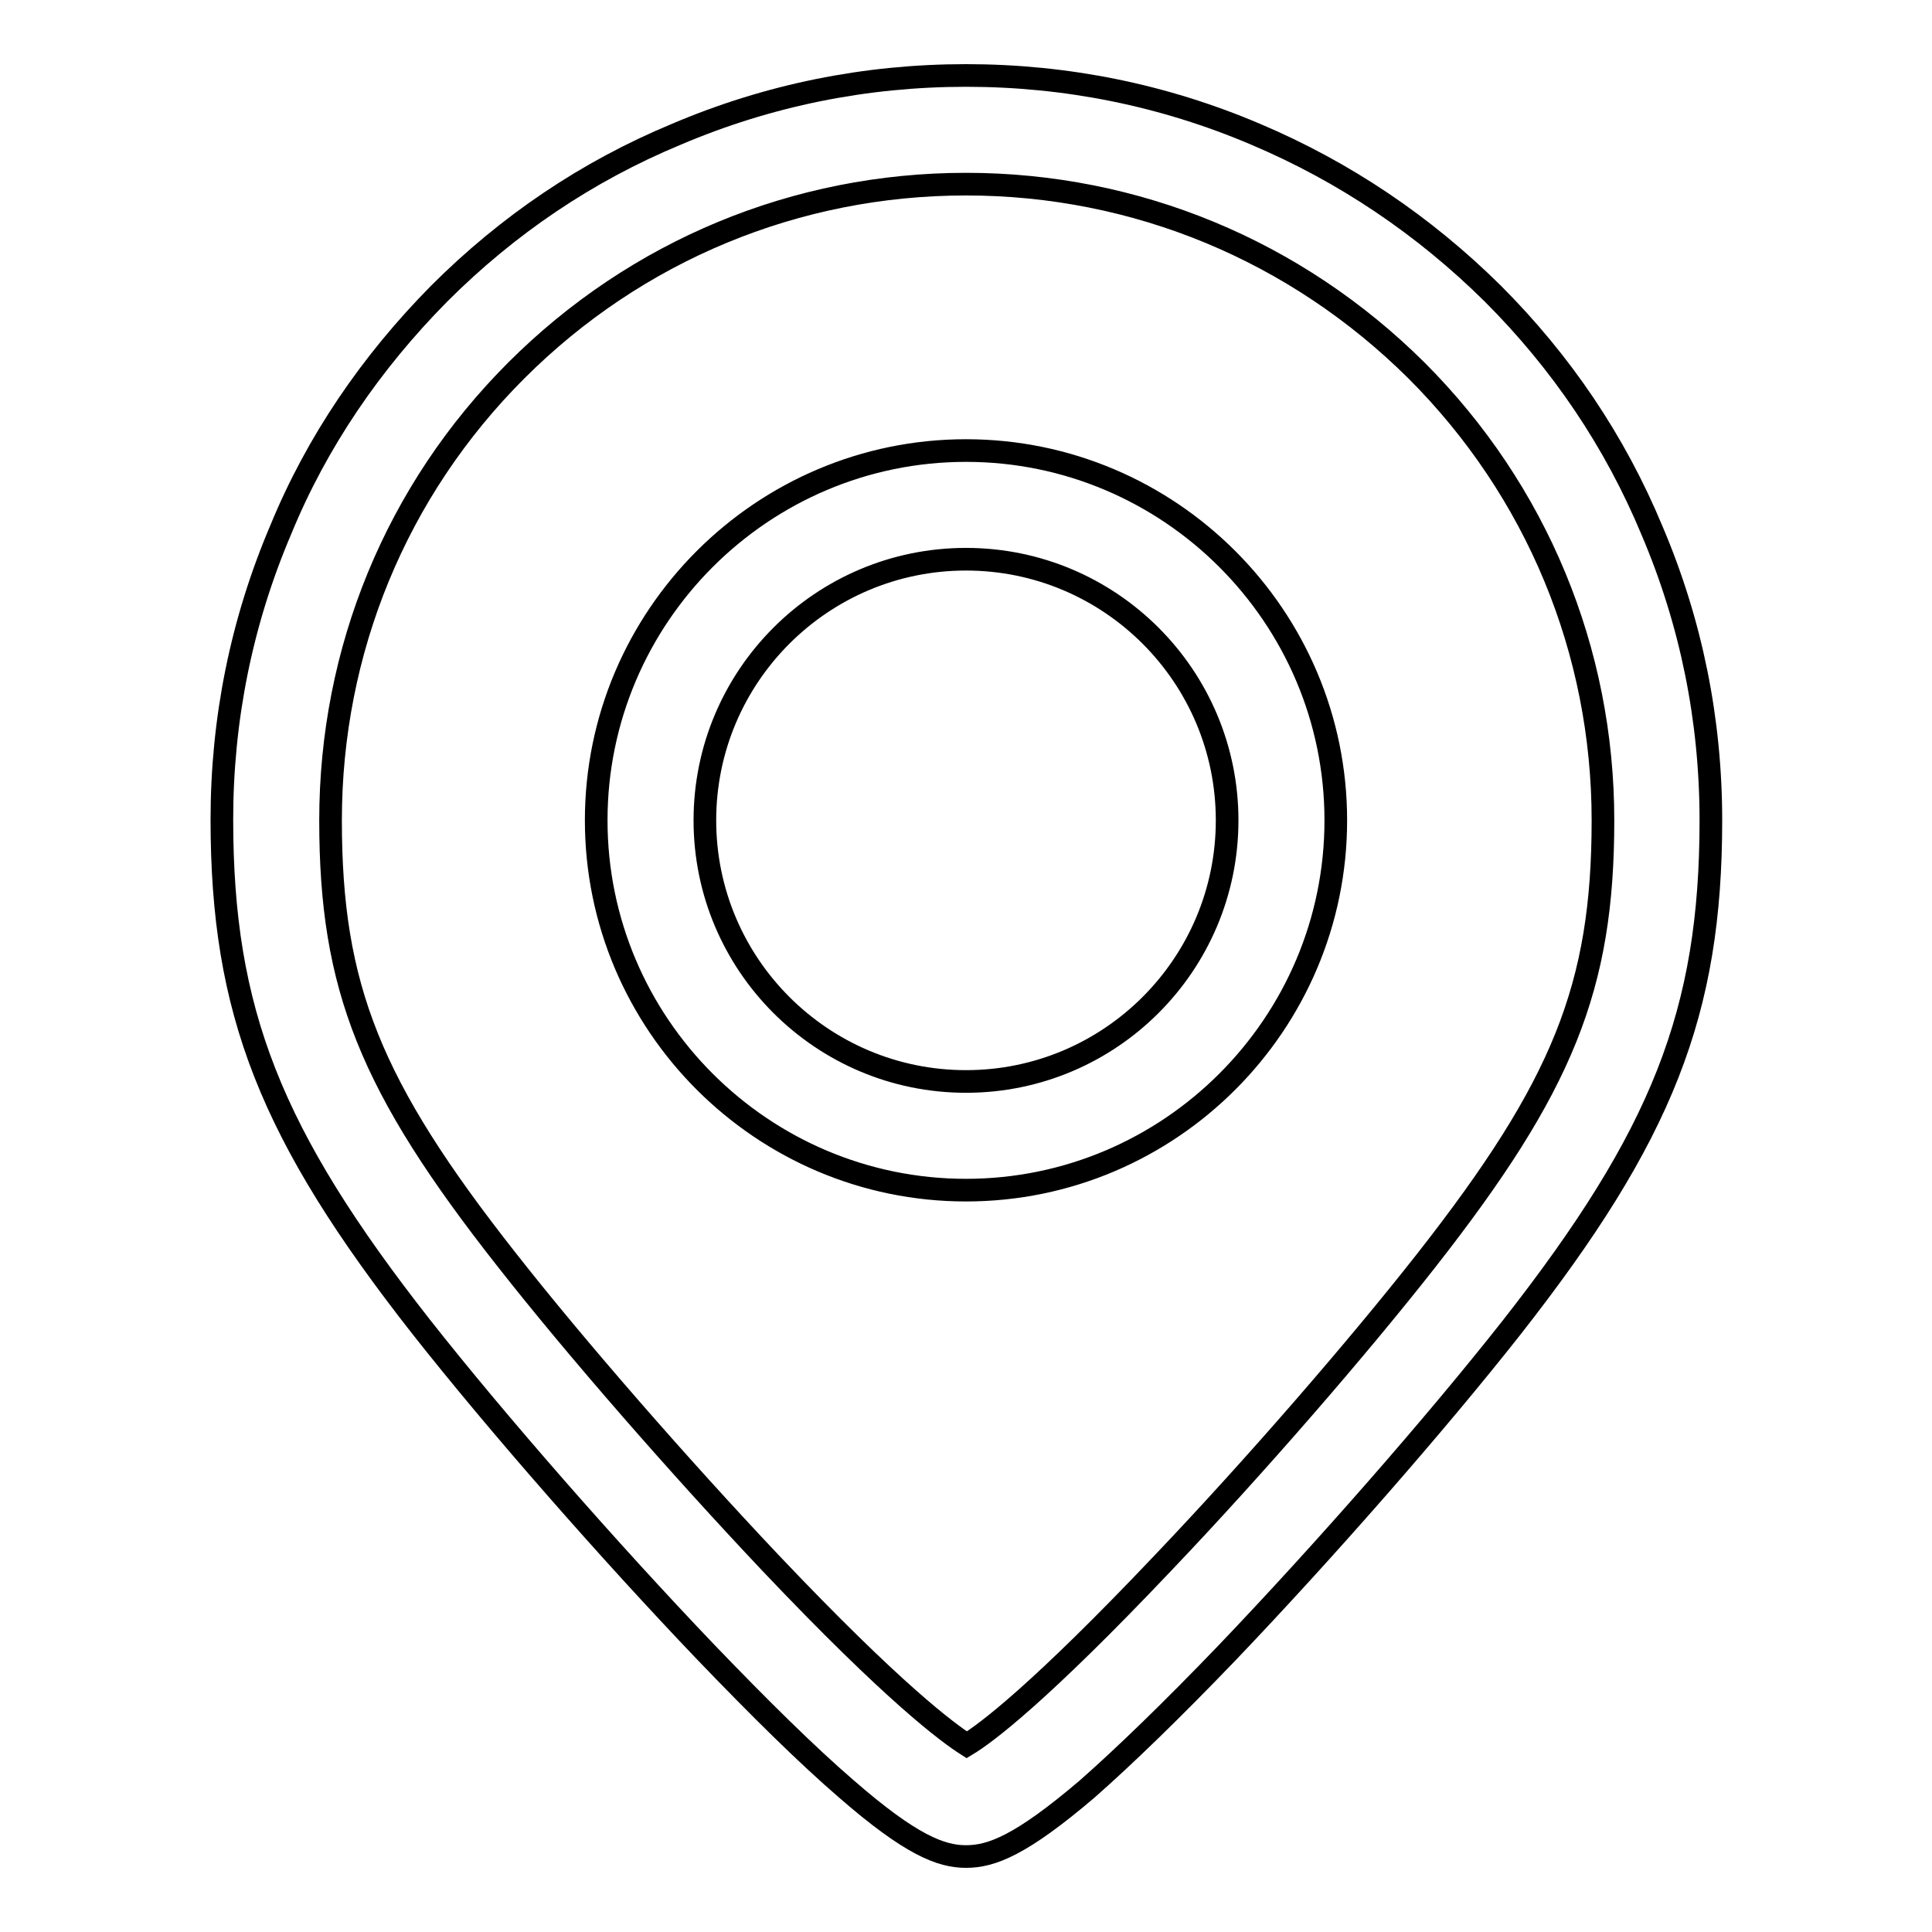
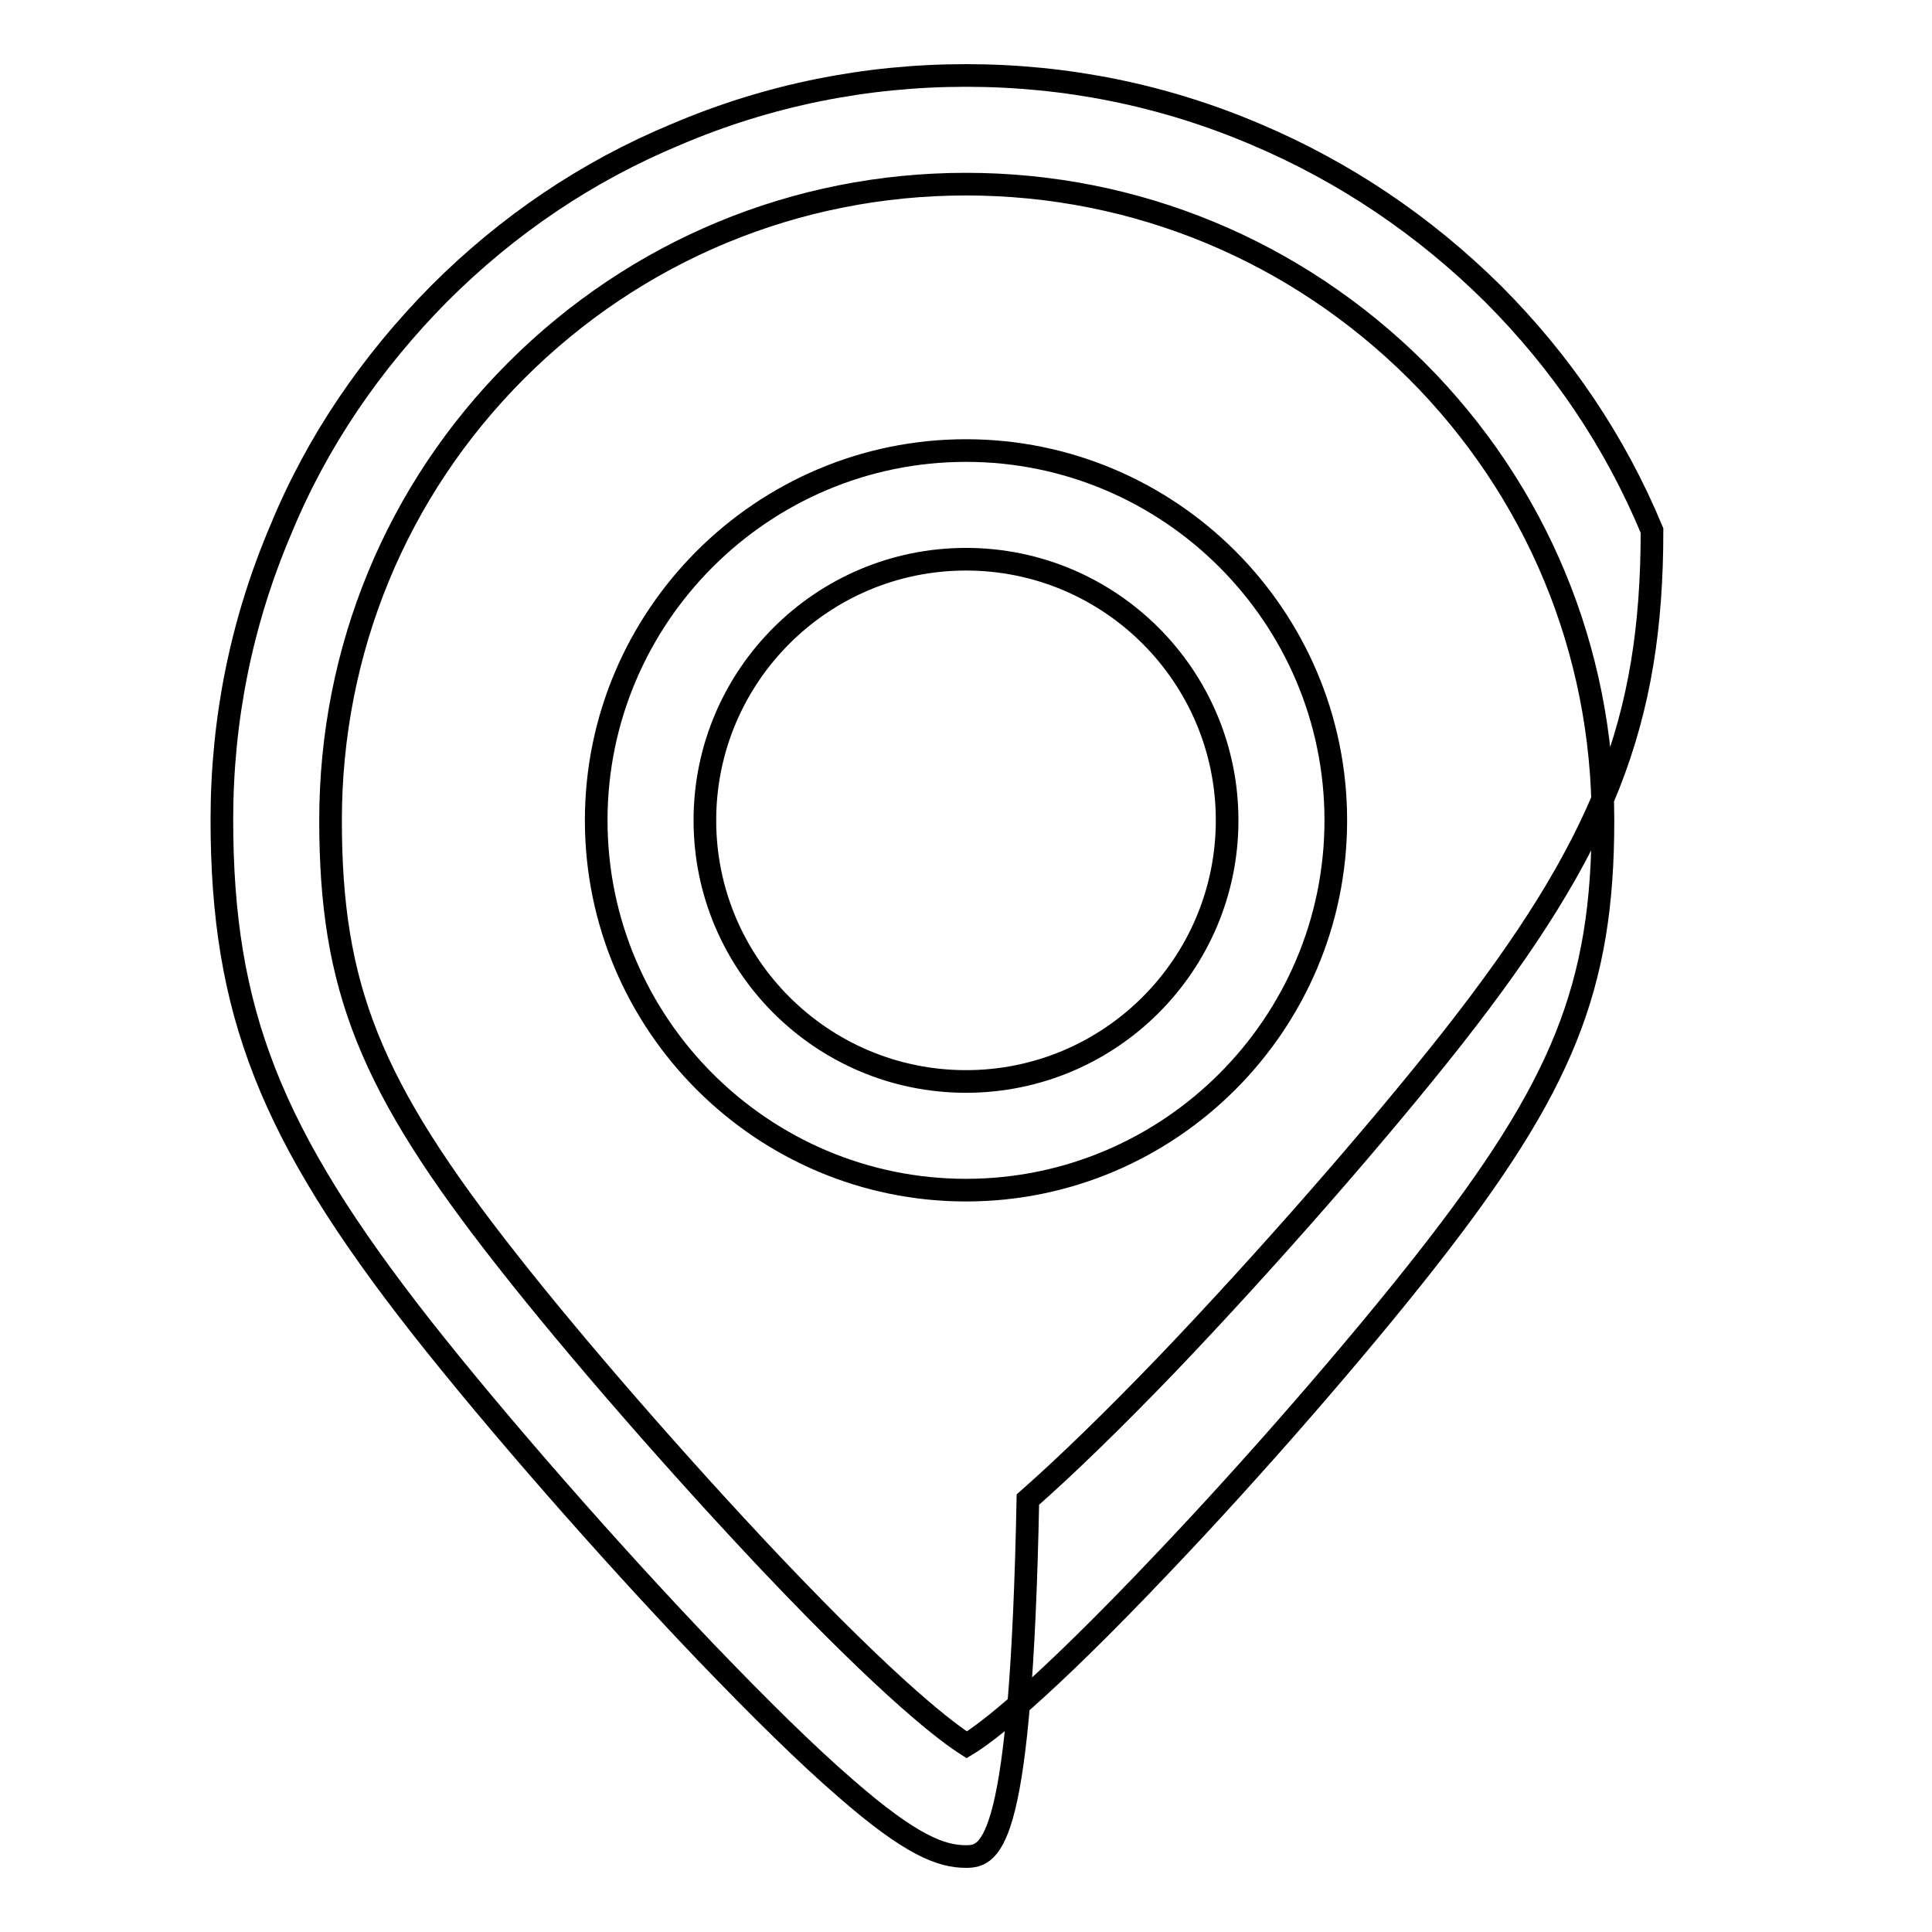
<svg xmlns="http://www.w3.org/2000/svg" version="1.1" x="0px" y="0px" viewBox="0 0 256 256" enable-background="new 0 0 256 256" xml:space="preserve">
  <g>
    <g>
-       <path stroke-width="3" fill-opacity="0" stroke="#000000" d="M128,157.7c-27,0-49-22-49-49s22-49,49-49c27,0,49,22,49,49S155,157.7,128,157.7L128,157.7z M128,74.1c-19.1,0-34.6,15.5-34.6,34.6c0,19.1,15.5,34.6,34.6,34.6s34.6-15.5,34.6-34.6C162.6,89.6,147.1,74.1,128,74.1L128,74.1z M128,246c-3.3,0-7.3-1.5-15.9-9c-5.1-4.4-11.3-10.5-18.6-18.1c-12.9-13.5-27.7-30.4-37.7-43.1c-20-25.5-26.4-41.8-26.4-67.2c0-13.3,2.6-26.2,7.8-38.4C42,58.5,49.2,48,58.2,38.9c9.1-9.1,19.6-16.2,31.4-21.1c12.2-5.2,25.1-7.8,38.4-7.8s26.2,2.6,38.4,7.8c11.8,5,22.3,12.1,31.4,21.1c9.1,9.1,16.2,19.6,21.1,31.4c5.2,12.2,7.8,25.1,7.8,38.4c0,25.4-6.4,41.7-26.4,67.2c-10,12.7-24.8,29.6-37.7,43.1c-7.3,7.6-13.6,13.7-18.6,18.1C135.3,244.5,131.4,246,128,246L128,246z M128,24.4c-22.5,0-43.7,8.8-59.6,24.7C52.5,65,43.8,86.2,43.8,108.7c0,22.1,5.2,35.2,23.4,58.3c9.1,11.6,22.8,27.3,34.9,40.1c16.4,17.3,23.5,22.5,26,24.1c2.5-1.5,9.6-6.8,26-24.1c12.1-12.7,25.8-28.5,34.9-40.1c18.1-23.1,23.4-36.2,23.4-58.3c0-22.5-8.8-43.7-24.7-59.6C171.7,33.2,150.5,24.4,128,24.4L128,24.4z" />
+       <path stroke-width="3" fill-opacity="0" stroke="#000000" d="M128,157.7c-27,0-49-22-49-49s22-49,49-49c27,0,49,22,49,49S155,157.7,128,157.7L128,157.7z M128,74.1c-19.1,0-34.6,15.5-34.6,34.6c0,19.1,15.5,34.6,34.6,34.6s34.6-15.5,34.6-34.6C162.6,89.6,147.1,74.1,128,74.1L128,74.1z M128,246c-3.3,0-7.3-1.5-15.9-9c-5.1-4.4-11.3-10.5-18.6-18.1c-12.9-13.5-27.7-30.4-37.7-43.1c-20-25.5-26.4-41.8-26.4-67.2c0-13.3,2.6-26.2,7.8-38.4C42,58.5,49.2,48,58.2,38.9c9.1-9.1,19.6-16.2,31.4-21.1c12.2-5.2,25.1-7.8,38.4-7.8s26.2,2.6,38.4,7.8c11.8,5,22.3,12.1,31.4,21.1c9.1,9.1,16.2,19.6,21.1,31.4c0,25.4-6.4,41.7-26.4,67.2c-10,12.7-24.8,29.6-37.7,43.1c-7.3,7.6-13.6,13.7-18.6,18.1C135.3,244.5,131.4,246,128,246L128,246z M128,24.4c-22.5,0-43.7,8.8-59.6,24.7C52.5,65,43.8,86.2,43.8,108.7c0,22.1,5.2,35.2,23.4,58.3c9.1,11.6,22.8,27.3,34.9,40.1c16.4,17.3,23.5,22.5,26,24.1c2.5-1.5,9.6-6.8,26-24.1c12.1-12.7,25.8-28.5,34.9-40.1c18.1-23.1,23.4-36.2,23.4-58.3c0-22.5-8.8-43.7-24.7-59.6C171.7,33.2,150.5,24.4,128,24.4L128,24.4z" />
    </g>
  </g>
</svg>